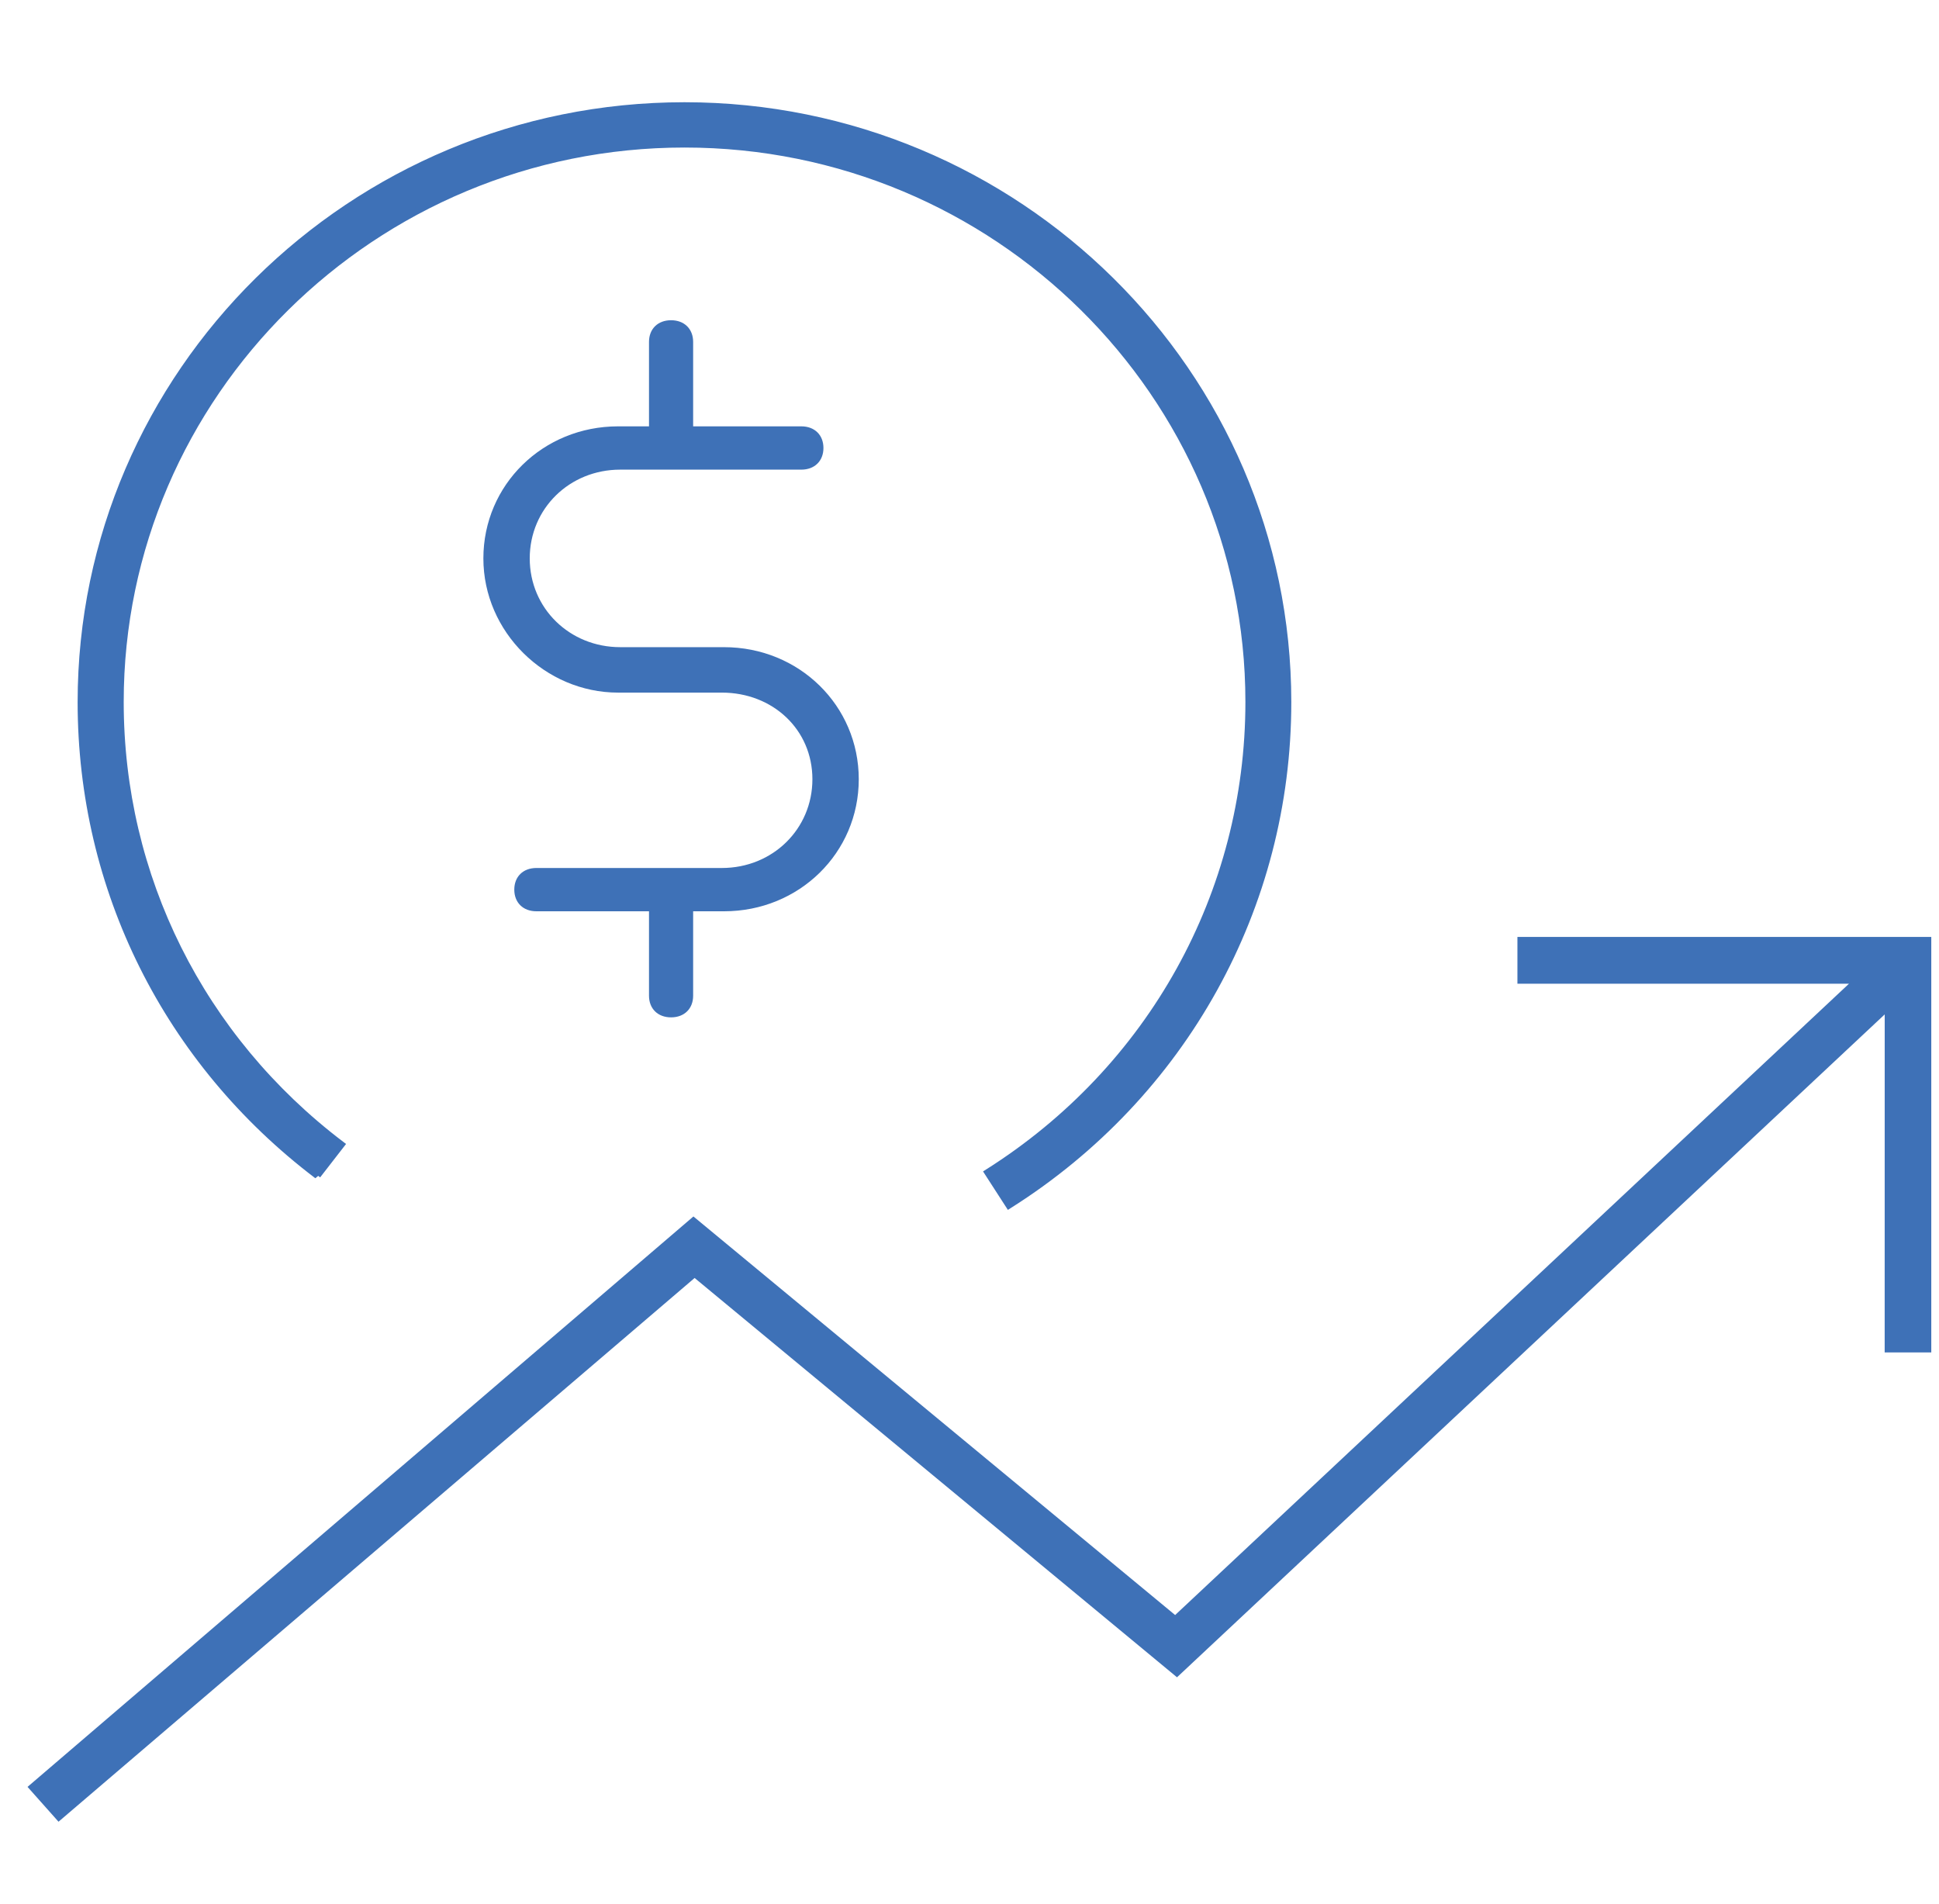
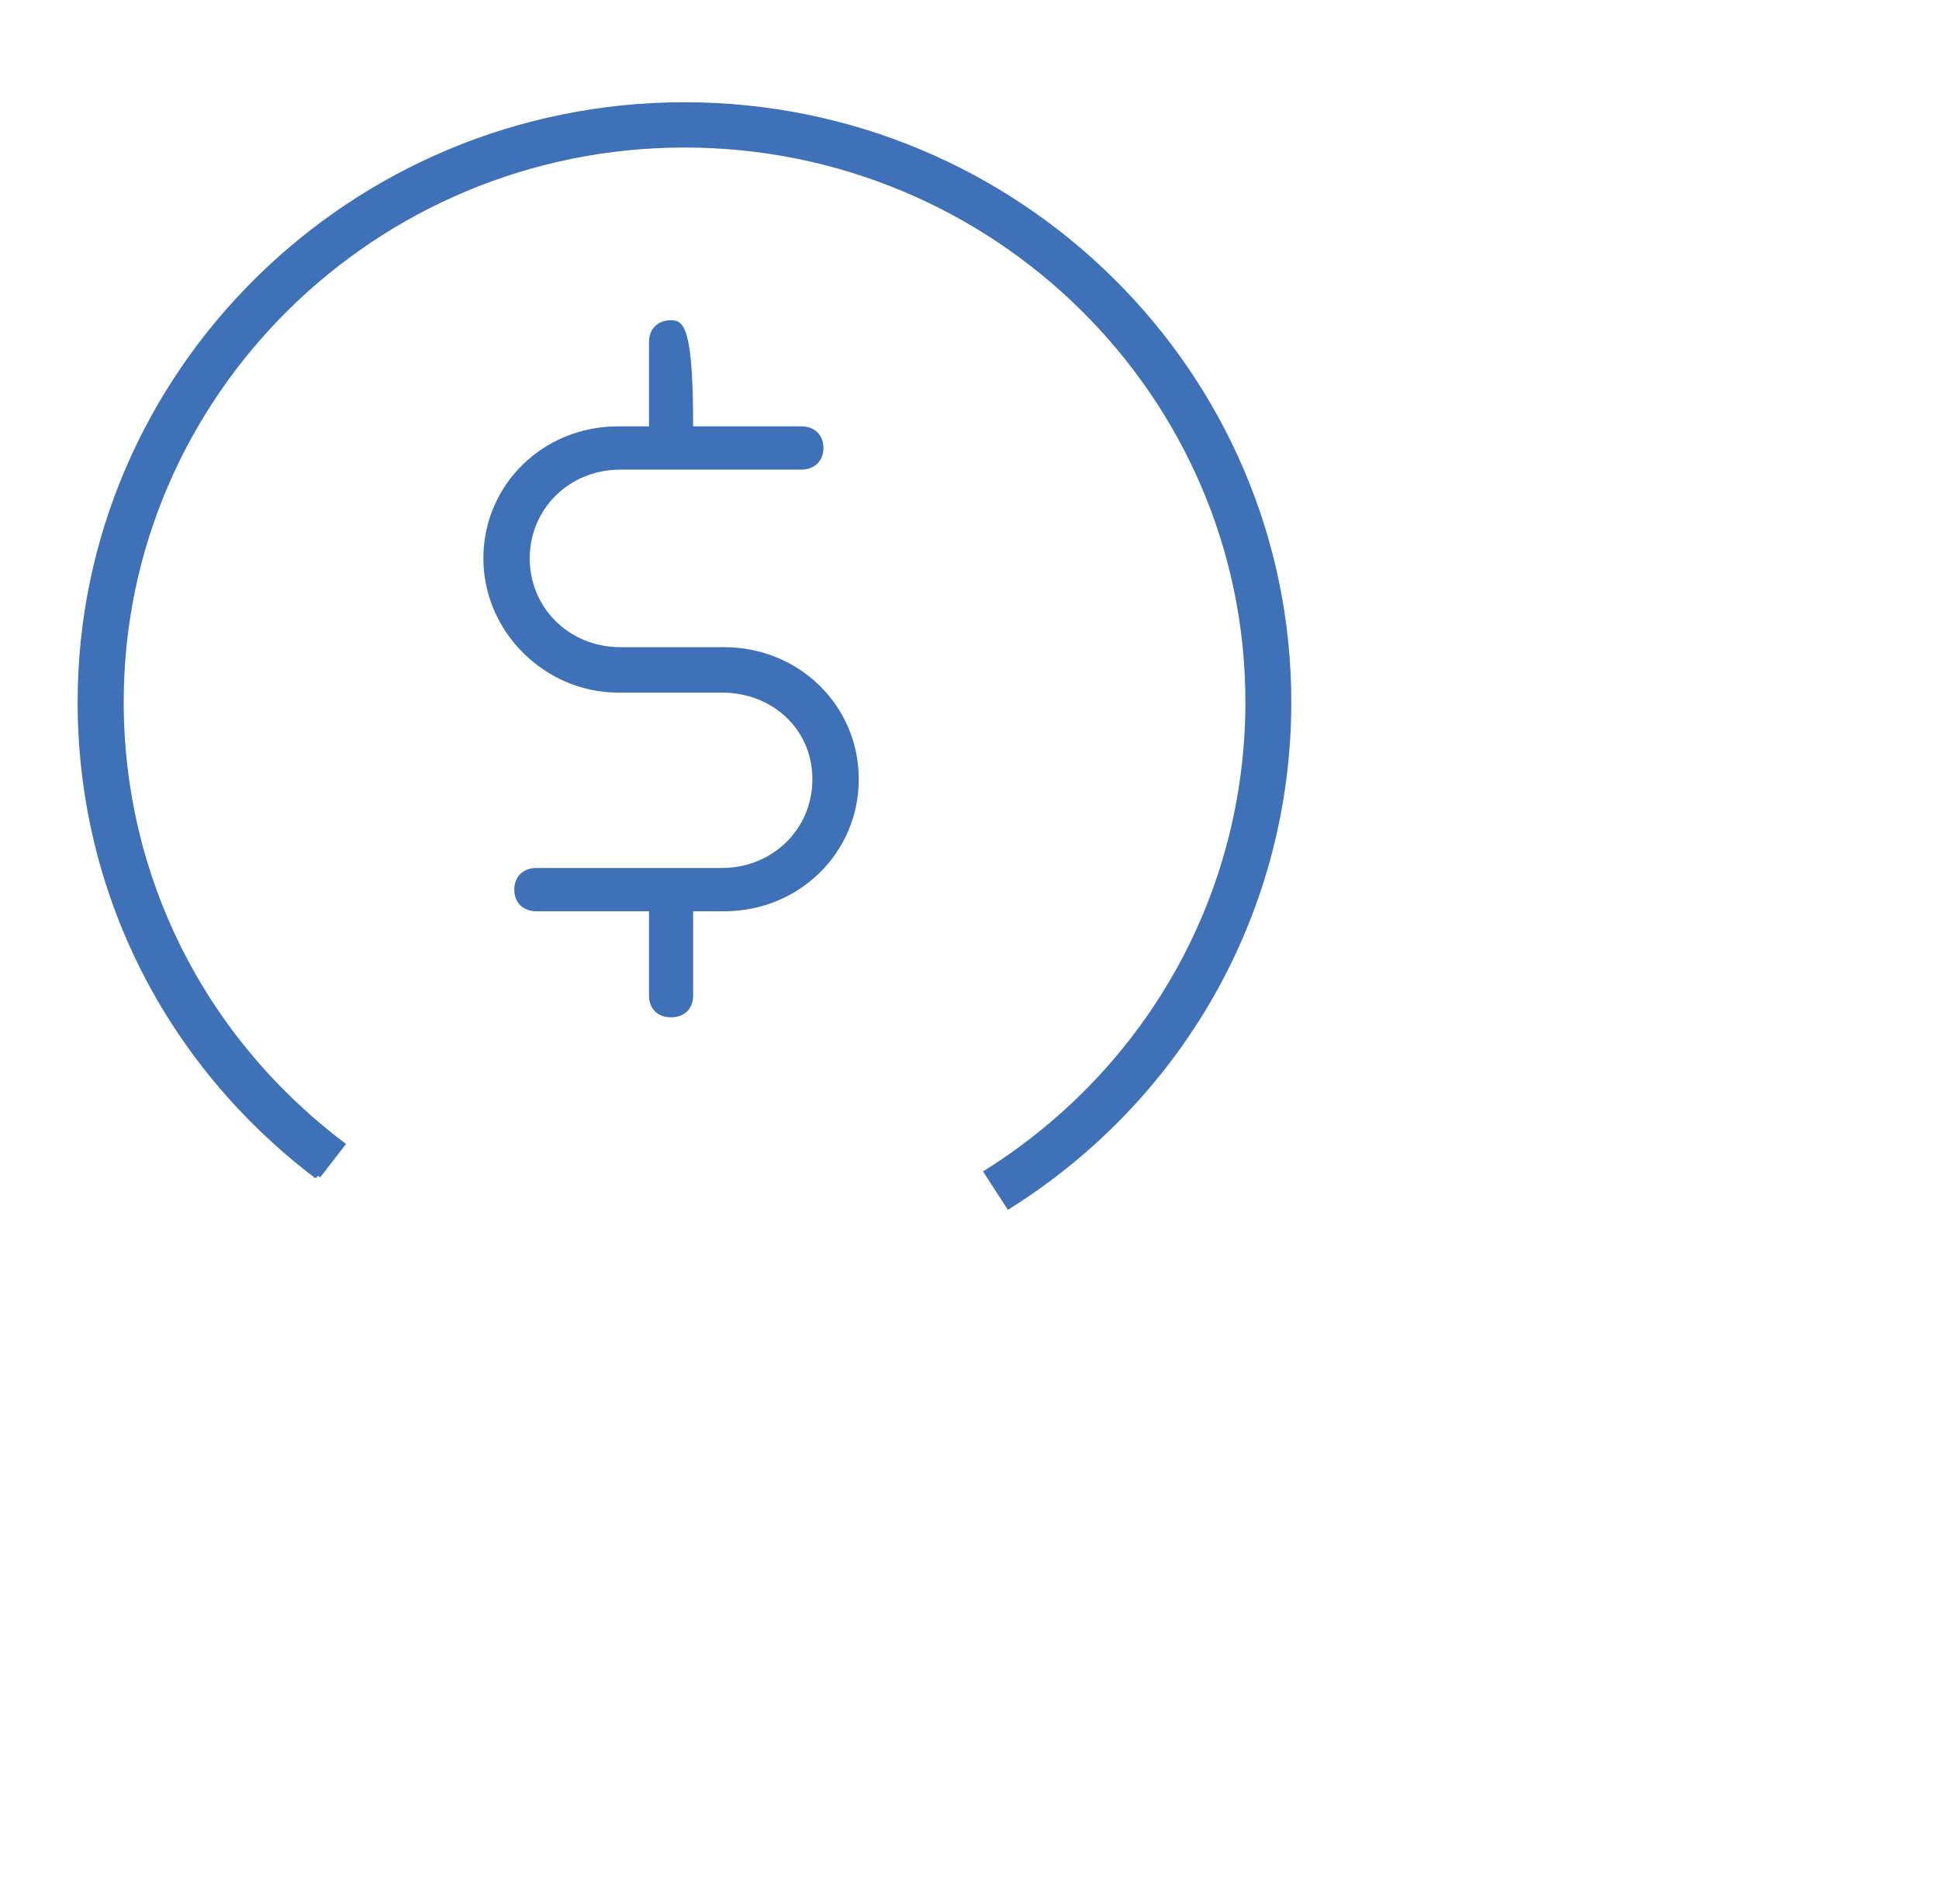
<svg xmlns="http://www.w3.org/2000/svg" width="55" height="54" viewBox="0 0 55 54" fill="none">
-   <path d="M53.46 28.775L33.386 47.579L19.703 36.252L1.66 51.676L0.781 50.688L19.669 34.507L33.333 45.813L52.446 27.905H43.042V26.577H54.781V38.363H53.459L53.46 28.775Z" fill="#3E71B7" />
  <path d="M9.002 33.337L9.675 32.469C5.695 29.447 3.409 24.867 3.409 19.911C3.409 11.186 10.592 4.085 19.417 4.085C28.243 4.085 35.426 11.186 35.426 19.911C35.426 25.341 32.659 30.329 28.023 33.26L28.619 34.183C33.569 31.056 36.528 25.718 36.528 19.917C36.528 10.591 28.849 3 19.415 3C9.981 3 2.302 10.591 2.302 19.917C2.302 25.217 4.743 30.111 9.005 33.343L9.002 33.337Z" fill="#3E71B7" stroke="#3E71B7" stroke-width="0.2" />
-   <path d="M17.532 12.094C15.402 12.094 13.711 13.752 13.711 15.84C13.711 17.928 15.465 19.647 17.532 19.647H20.476C21.916 19.647 23.044 20.691 23.044 22.104C23.044 23.516 21.916 24.622 20.476 24.622H15.214C14.838 24.622 14.588 24.867 14.588 25.236C14.588 25.604 14.838 25.85 15.214 25.85H18.409V28.245C18.409 28.613 18.659 28.859 19.035 28.859C19.411 28.859 19.661 28.613 19.661 28.245V25.85H20.538C22.668 25.85 24.359 24.192 24.359 22.104C24.359 20.016 22.668 18.358 20.538 18.358H17.594C16.154 18.358 15.026 17.252 15.026 15.84C15.026 14.427 16.154 13.322 17.594 13.322H22.73C23.106 13.322 23.357 13.076 23.357 12.708C23.357 12.339 23.106 12.094 22.73 12.094H19.661V9.699C19.661 9.33 19.411 9.084 19.035 9.084C18.659 9.084 18.409 9.33 18.409 9.699V12.094H17.532Z" fill="#3E71B7" />
+   <path d="M17.532 12.094C15.402 12.094 13.711 13.752 13.711 15.84C13.711 17.928 15.465 19.647 17.532 19.647H20.476C21.916 19.647 23.044 20.691 23.044 22.104C23.044 23.516 21.916 24.622 20.476 24.622H15.214C14.838 24.622 14.588 24.867 14.588 25.236C14.588 25.604 14.838 25.85 15.214 25.85H18.409V28.245C18.409 28.613 18.659 28.859 19.035 28.859C19.411 28.859 19.661 28.613 19.661 28.245V25.85H20.538C22.668 25.85 24.359 24.192 24.359 22.104C24.359 20.016 22.668 18.358 20.538 18.358H17.594C16.154 18.358 15.026 17.252 15.026 15.84C15.026 14.427 16.154 13.322 17.594 13.322H22.73C23.106 13.322 23.357 13.076 23.357 12.708C23.357 12.339 23.106 12.094 22.73 12.094H19.661C19.661 9.33 19.411 9.084 19.035 9.084C18.659 9.084 18.409 9.33 18.409 9.699V12.094H17.532Z" fill="#3E71B7" />
</svg>